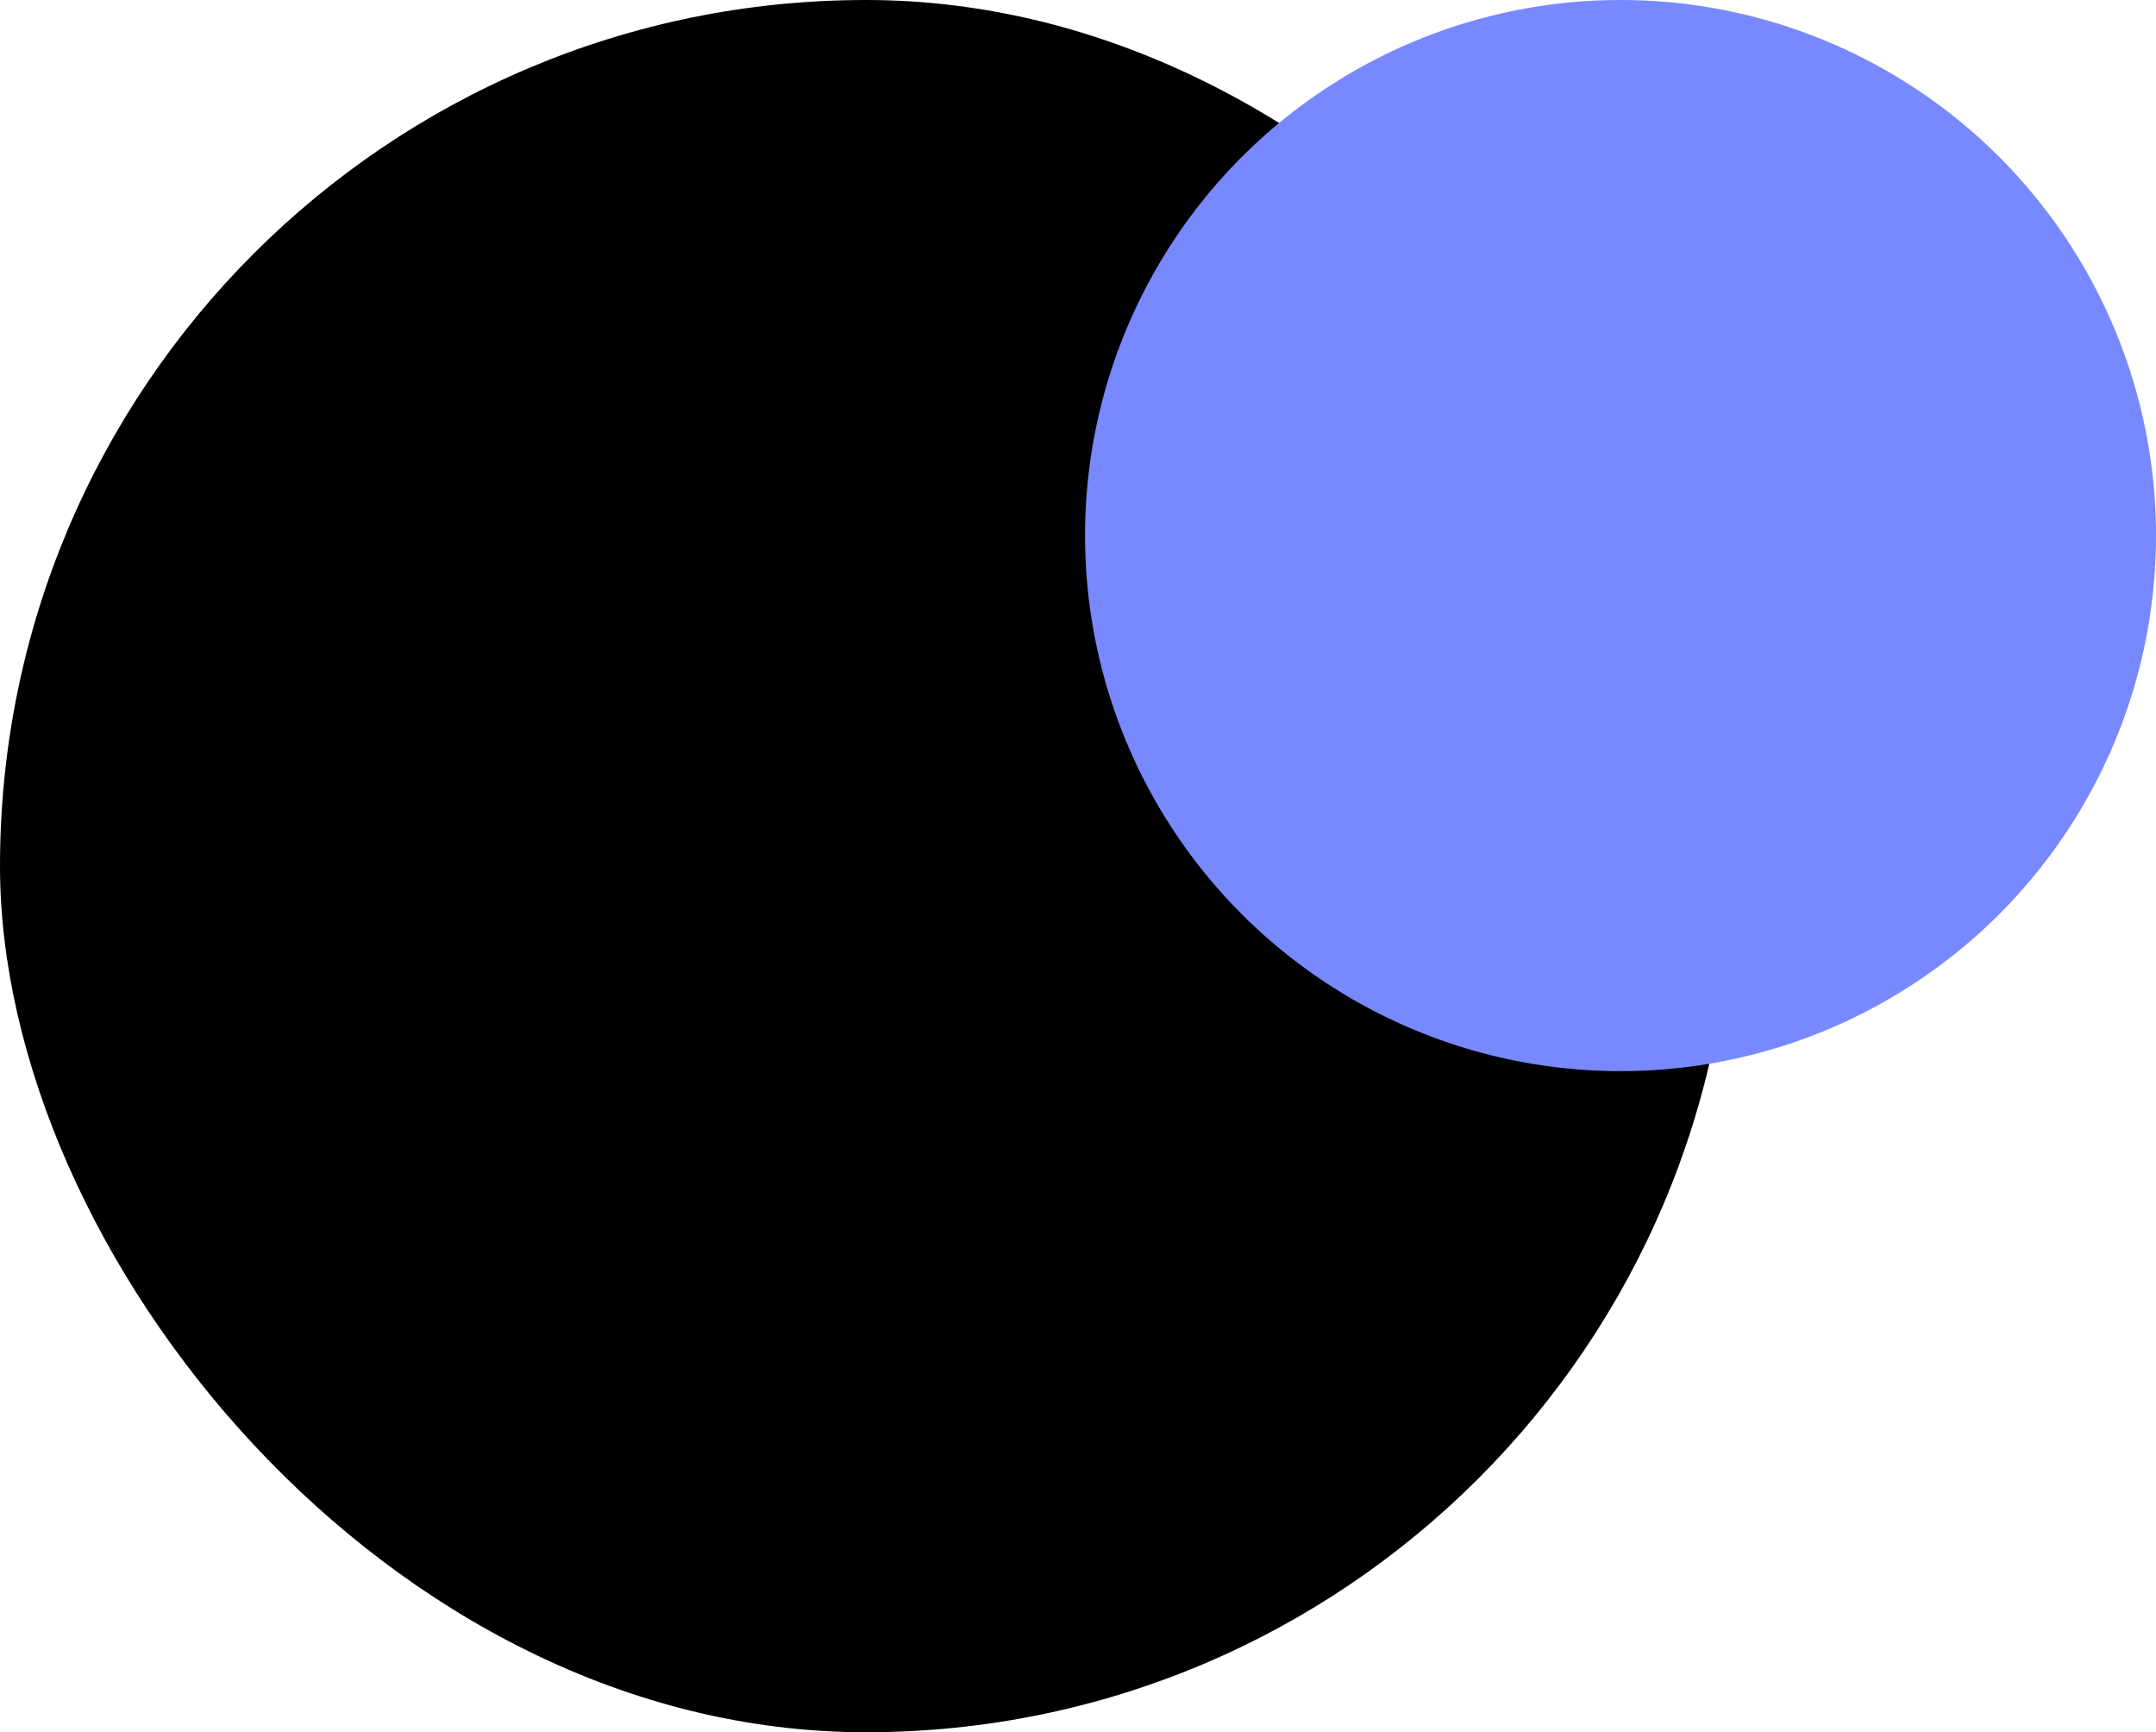
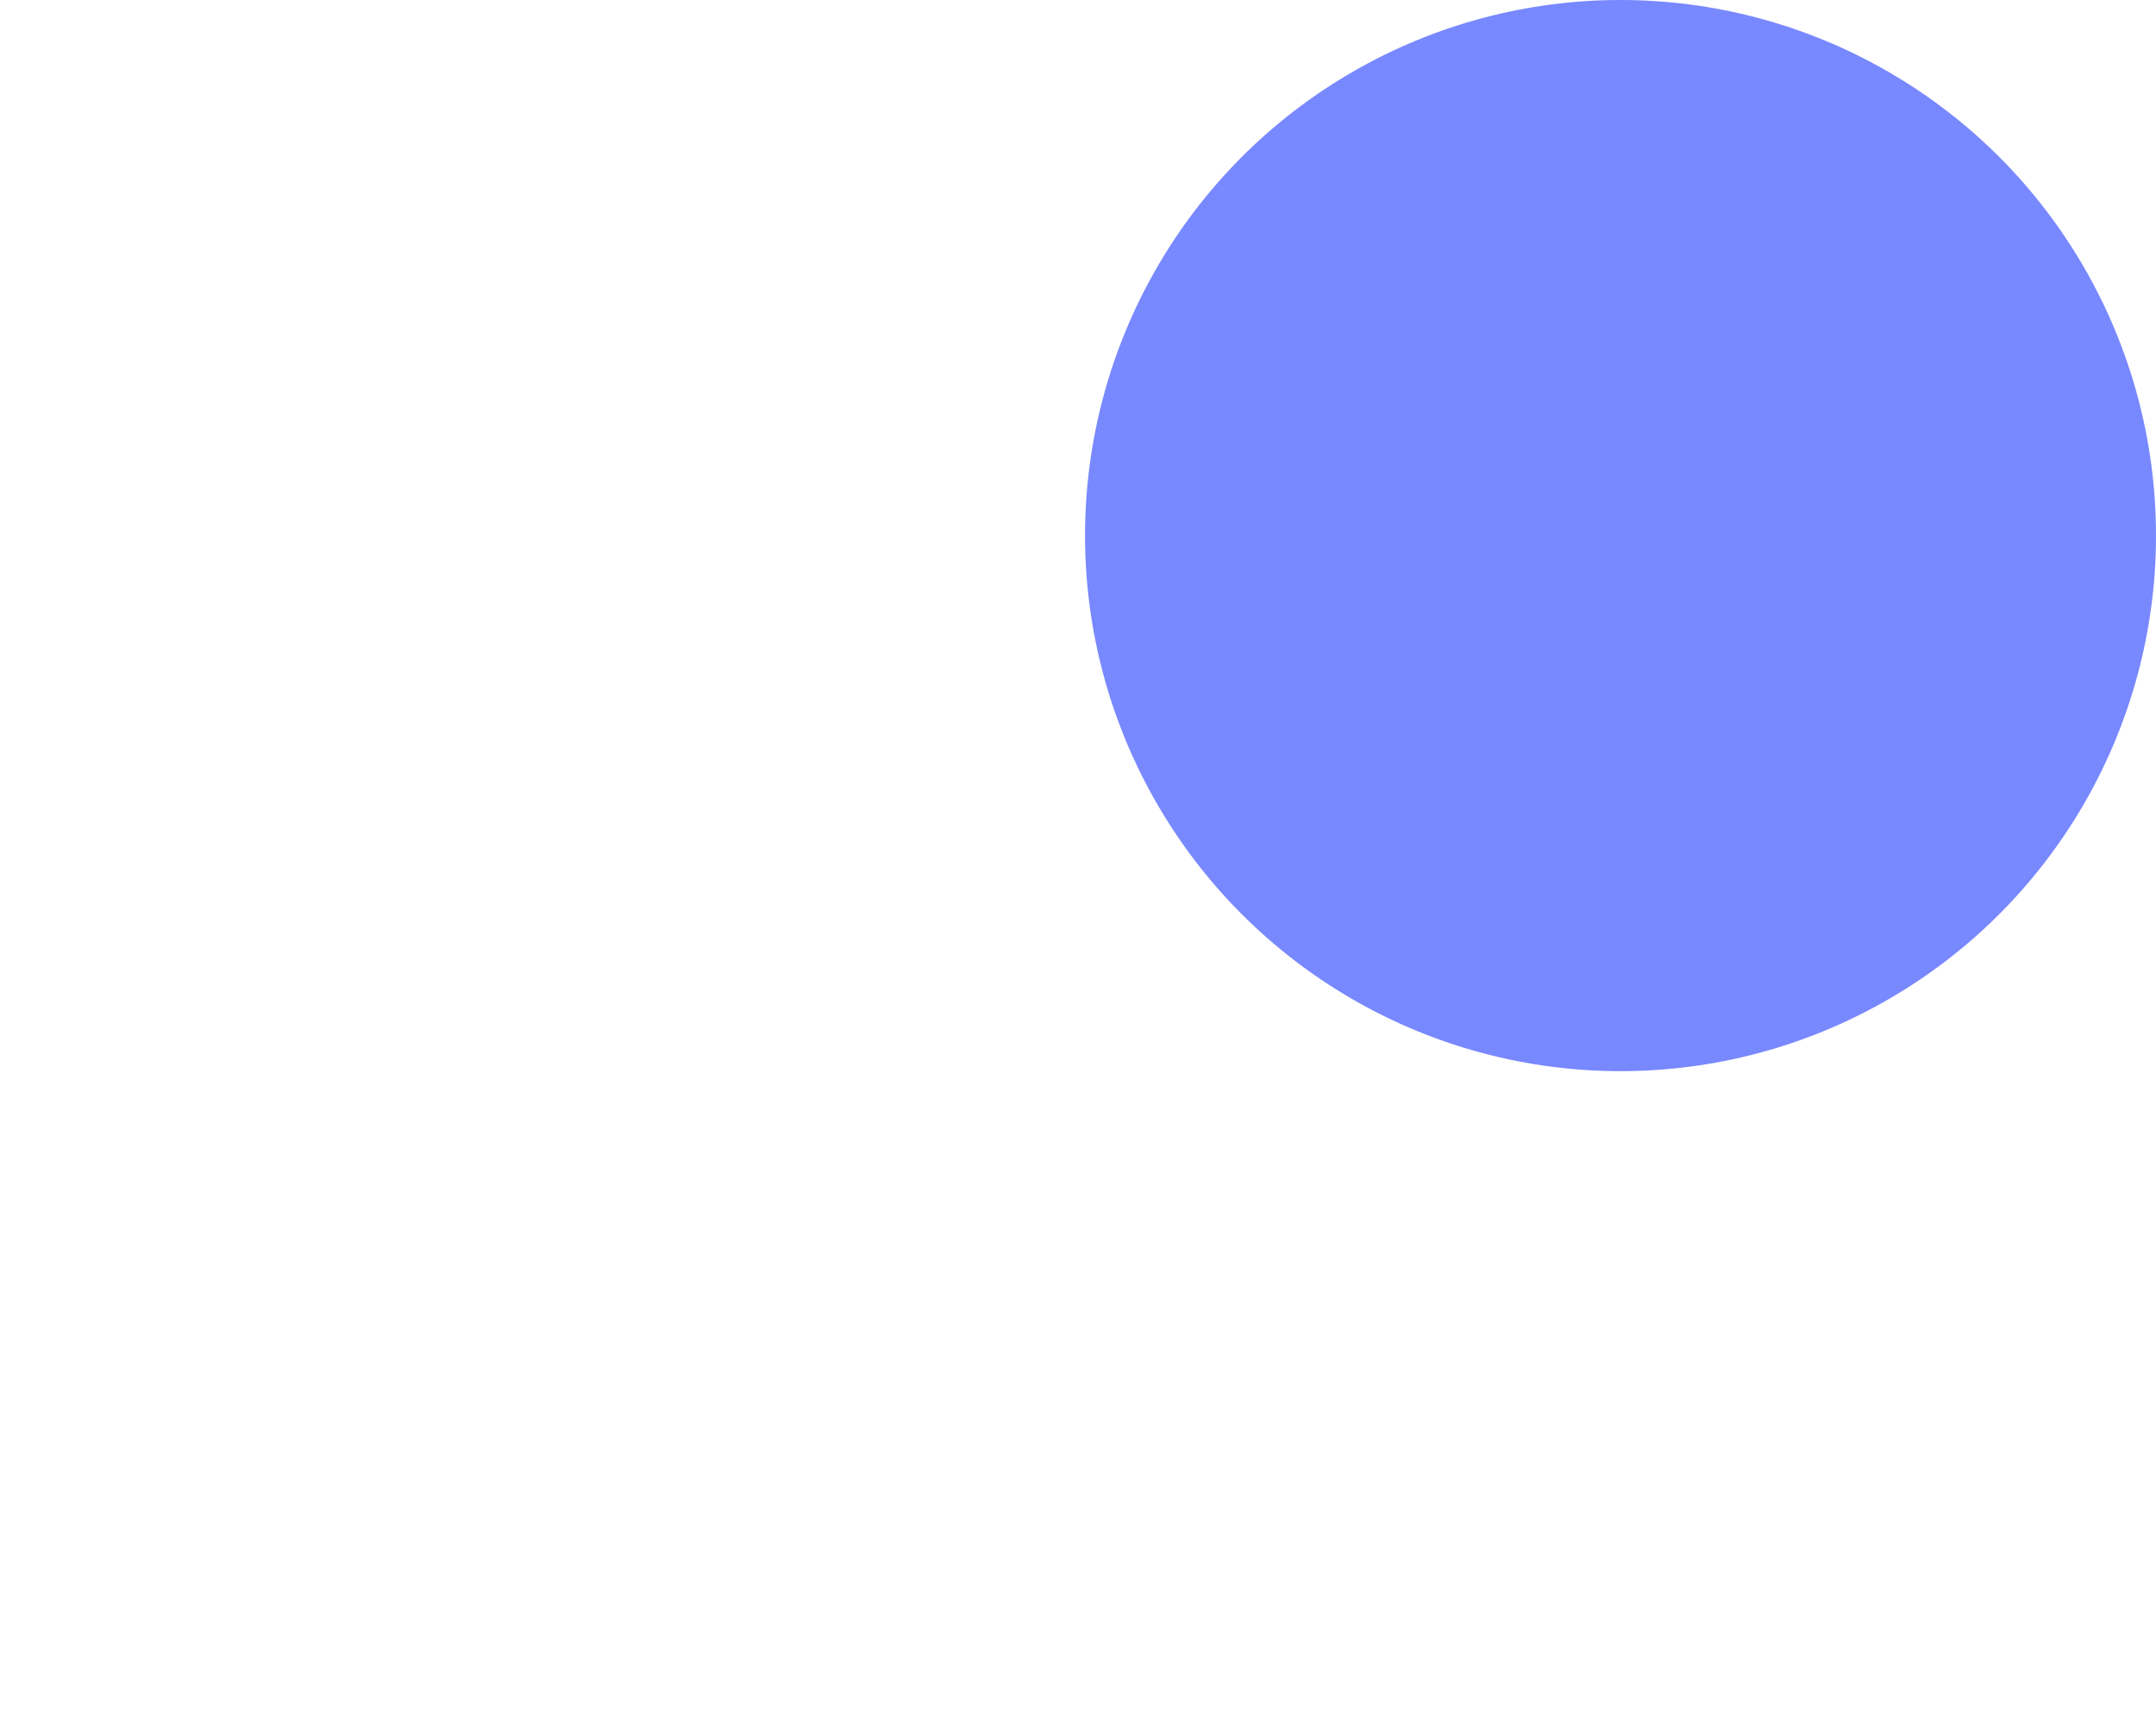
<svg xmlns="http://www.w3.org/2000/svg" id="Layer_2" viewBox="0 0 274.35 220.39">
  <defs>
    <style>
            .cls-1{fill:#7888ff;}

            rect { fill: #000; }

            @media (prefers-color-scheme: dark) {
            rect { fill: #FFF; }
            }
        </style>
  </defs>
  <g id="Layer_1-2">
    <g>
-       <rect x="0" y="0" width="220.39" height="220.39" rx="110.19" ry="110.19" />
      <circle class="cls-1" cx="206.21" cy="68.14" r="68.14" />
    </g>
  </g>
</svg>